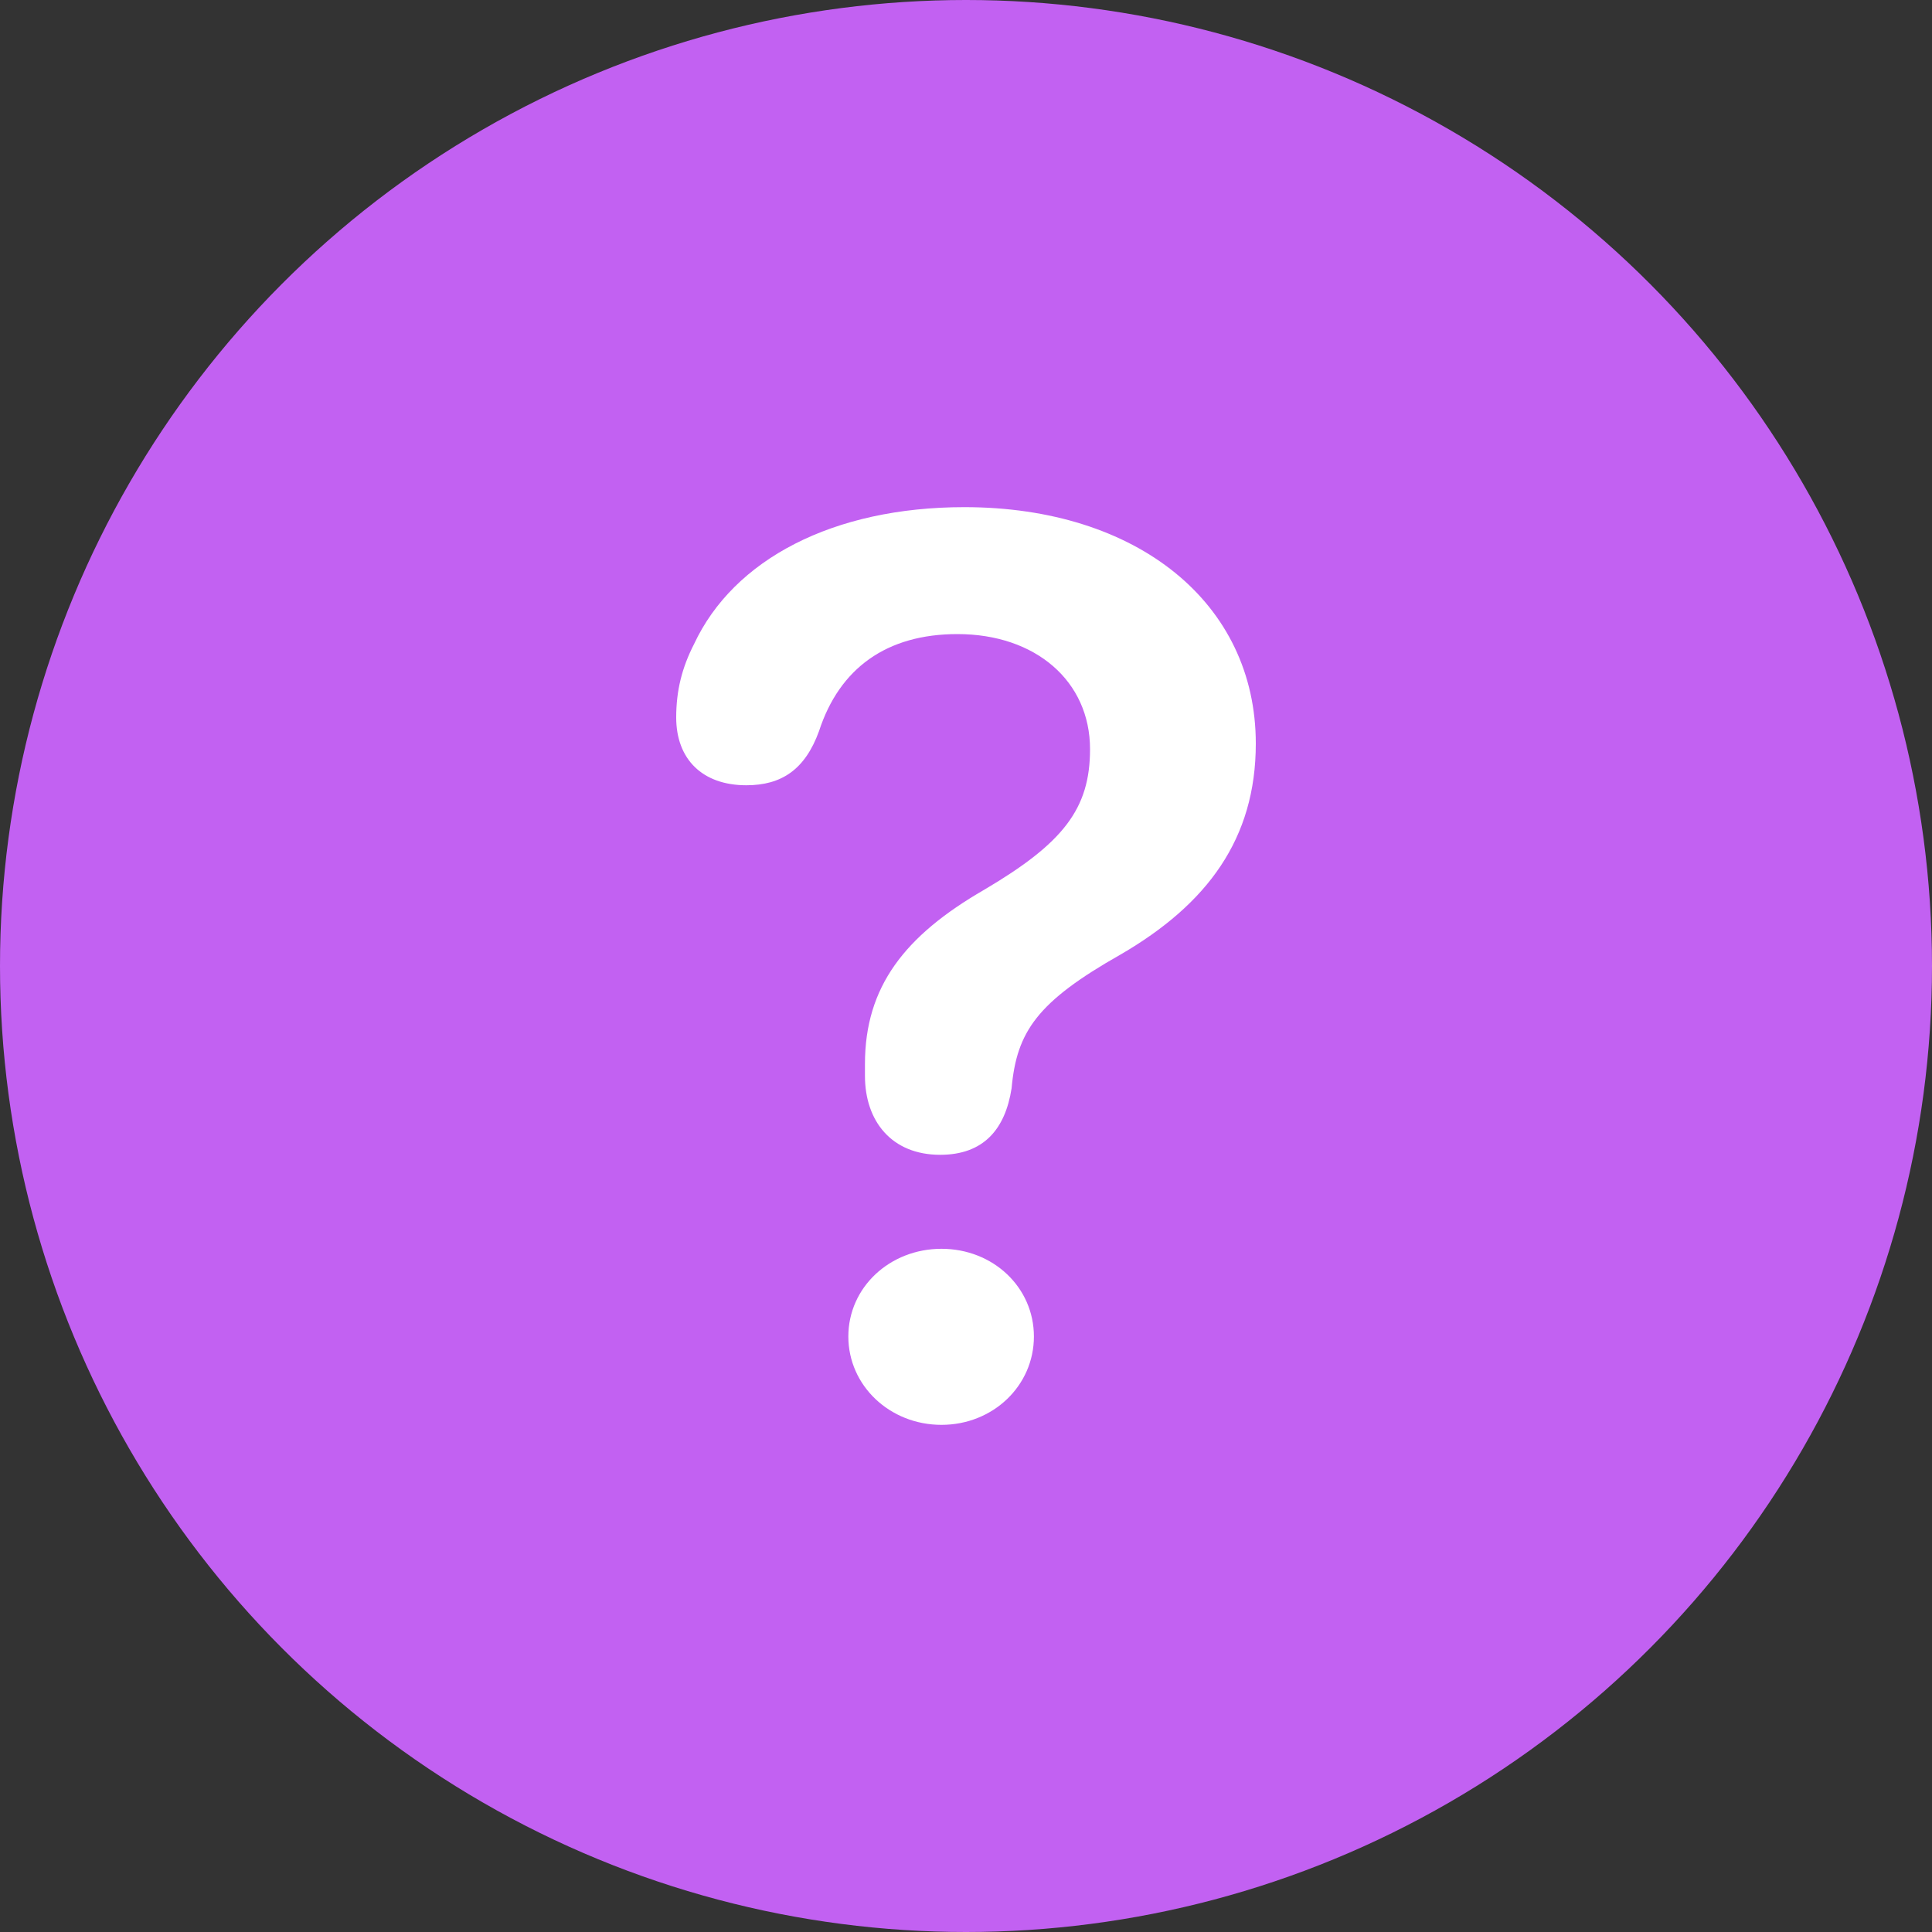
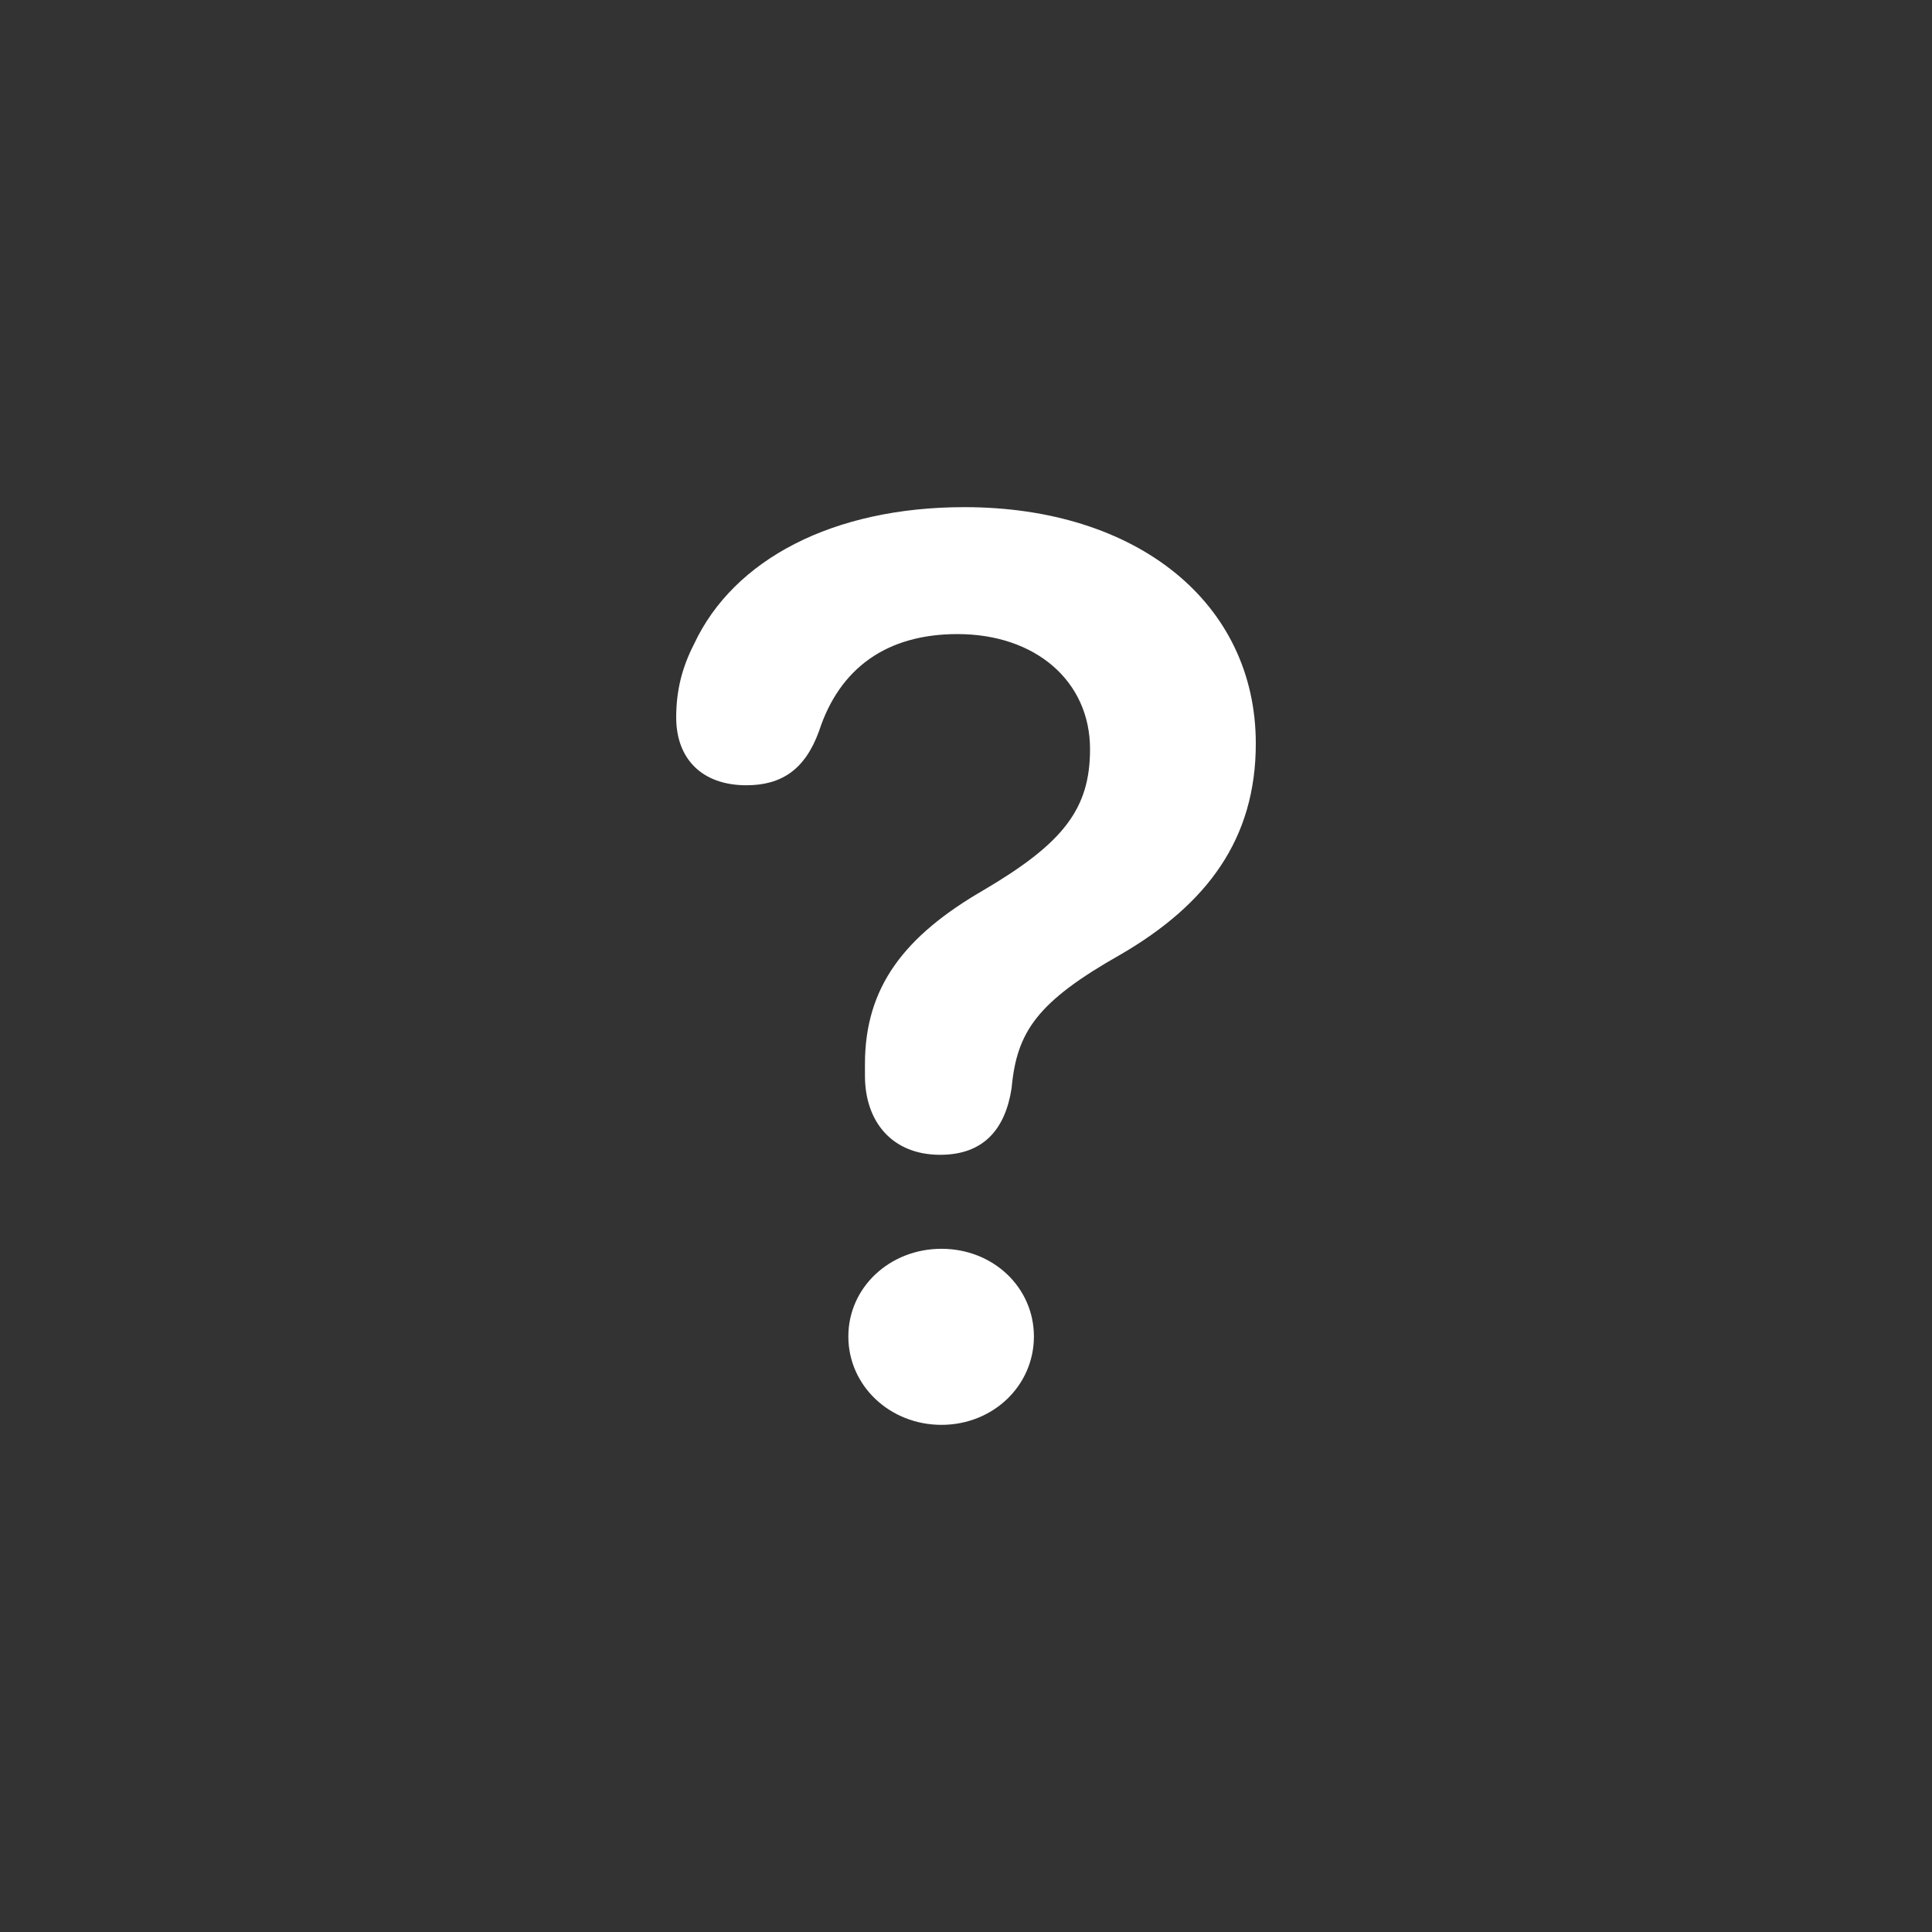
<svg xmlns="http://www.w3.org/2000/svg" width="40px" height="40px" viewBox="0 0 40 40" version="1.1">
  <rect x="0" y="0" width="40" height="40" fill="#333333" stroke="none" />
  <title>Action</title>
  <g id="Website" stroke="none" stroke-width="1" fill="none" fill-rule="evenodd">
    <g id="Support---FAQs" transform="translate(-160, -372)">
      <g id="Action" transform="translate(160, 372)">
        <g id="Color">
          <g>
-             <circle fill="#C261F2" cx="20" cy="20" r="20" />
-           </g>
+             </g>
        </g>
        <g id="Icon" transform="translate(8, 8)">
          <g>
-             <path d="M11.465,15.909 C12.363,15.909 12.812,15.381 12.944,14.531 C13.05,13.359 13.472,12.741 15.201,11.762 C16.997,10.718 18,9.366 18,7.395 C18,4.484 15.545,2.5 11.967,2.5 C9.248,2.5 7.188,3.582 6.37,5.334 C6.119,5.823 6,6.3 6,6.854 C6,7.717 6.541,8.258 7.452,8.258 C8.178,8.258 8.667,7.936 8.957,7.137 C9.38,5.836 10.356,5.128 11.822,5.128 C13.446,5.128 14.568,6.107 14.568,7.511 C14.568,8.747 14.013,9.456 12.376,10.422 C10.726,11.375 9.908,12.432 9.908,14.029 L9.908,14.274 C9.908,15.214 10.462,15.909 11.465,15.909 Z M11.492,21.5 C12.561,21.5 13.406,20.688 13.406,19.671 C13.406,18.653 12.561,17.855 11.492,17.855 C10.422,17.855 9.564,18.653 9.564,19.671 C9.564,20.688 10.422,21.5 11.492,21.5 Z" id="?" fill="#FFFFFF" fill-rule="nonzero" />
+             <path d="M11.465,15.909 C12.363,15.909 12.812,15.381 12.944,14.531 C13.05,13.359 13.472,12.741 15.201,11.762 C16.997,10.718 18,9.366 18,7.395 C18,4.484 15.545,2.5 11.967,2.5 C9.248,2.5 7.188,3.582 6.37,5.334 C6.119,5.823 6,6.3 6,6.854 C6,7.717 6.541,8.258 7.452,8.258 C8.178,8.258 8.667,7.936 8.957,7.137 C9.38,5.836 10.356,5.128 11.822,5.128 C13.446,5.128 14.568,6.107 14.568,7.511 C14.568,8.747 14.013,9.456 12.376,10.422 C10.726,11.375 9.908,12.432 9.908,14.029 L9.908,14.274 C9.908,15.214 10.462,15.909 11.465,15.909 M11.492,21.5 C12.561,21.5 13.406,20.688 13.406,19.671 C13.406,18.653 12.561,17.855 11.492,17.855 C10.422,17.855 9.564,18.653 9.564,19.671 C9.564,20.688 10.422,21.5 11.492,21.5 Z" id="?" fill="#FFFFFF" fill-rule="nonzero" />
          </g>
        </g>
      </g>
    </g>
  </g>
</svg>